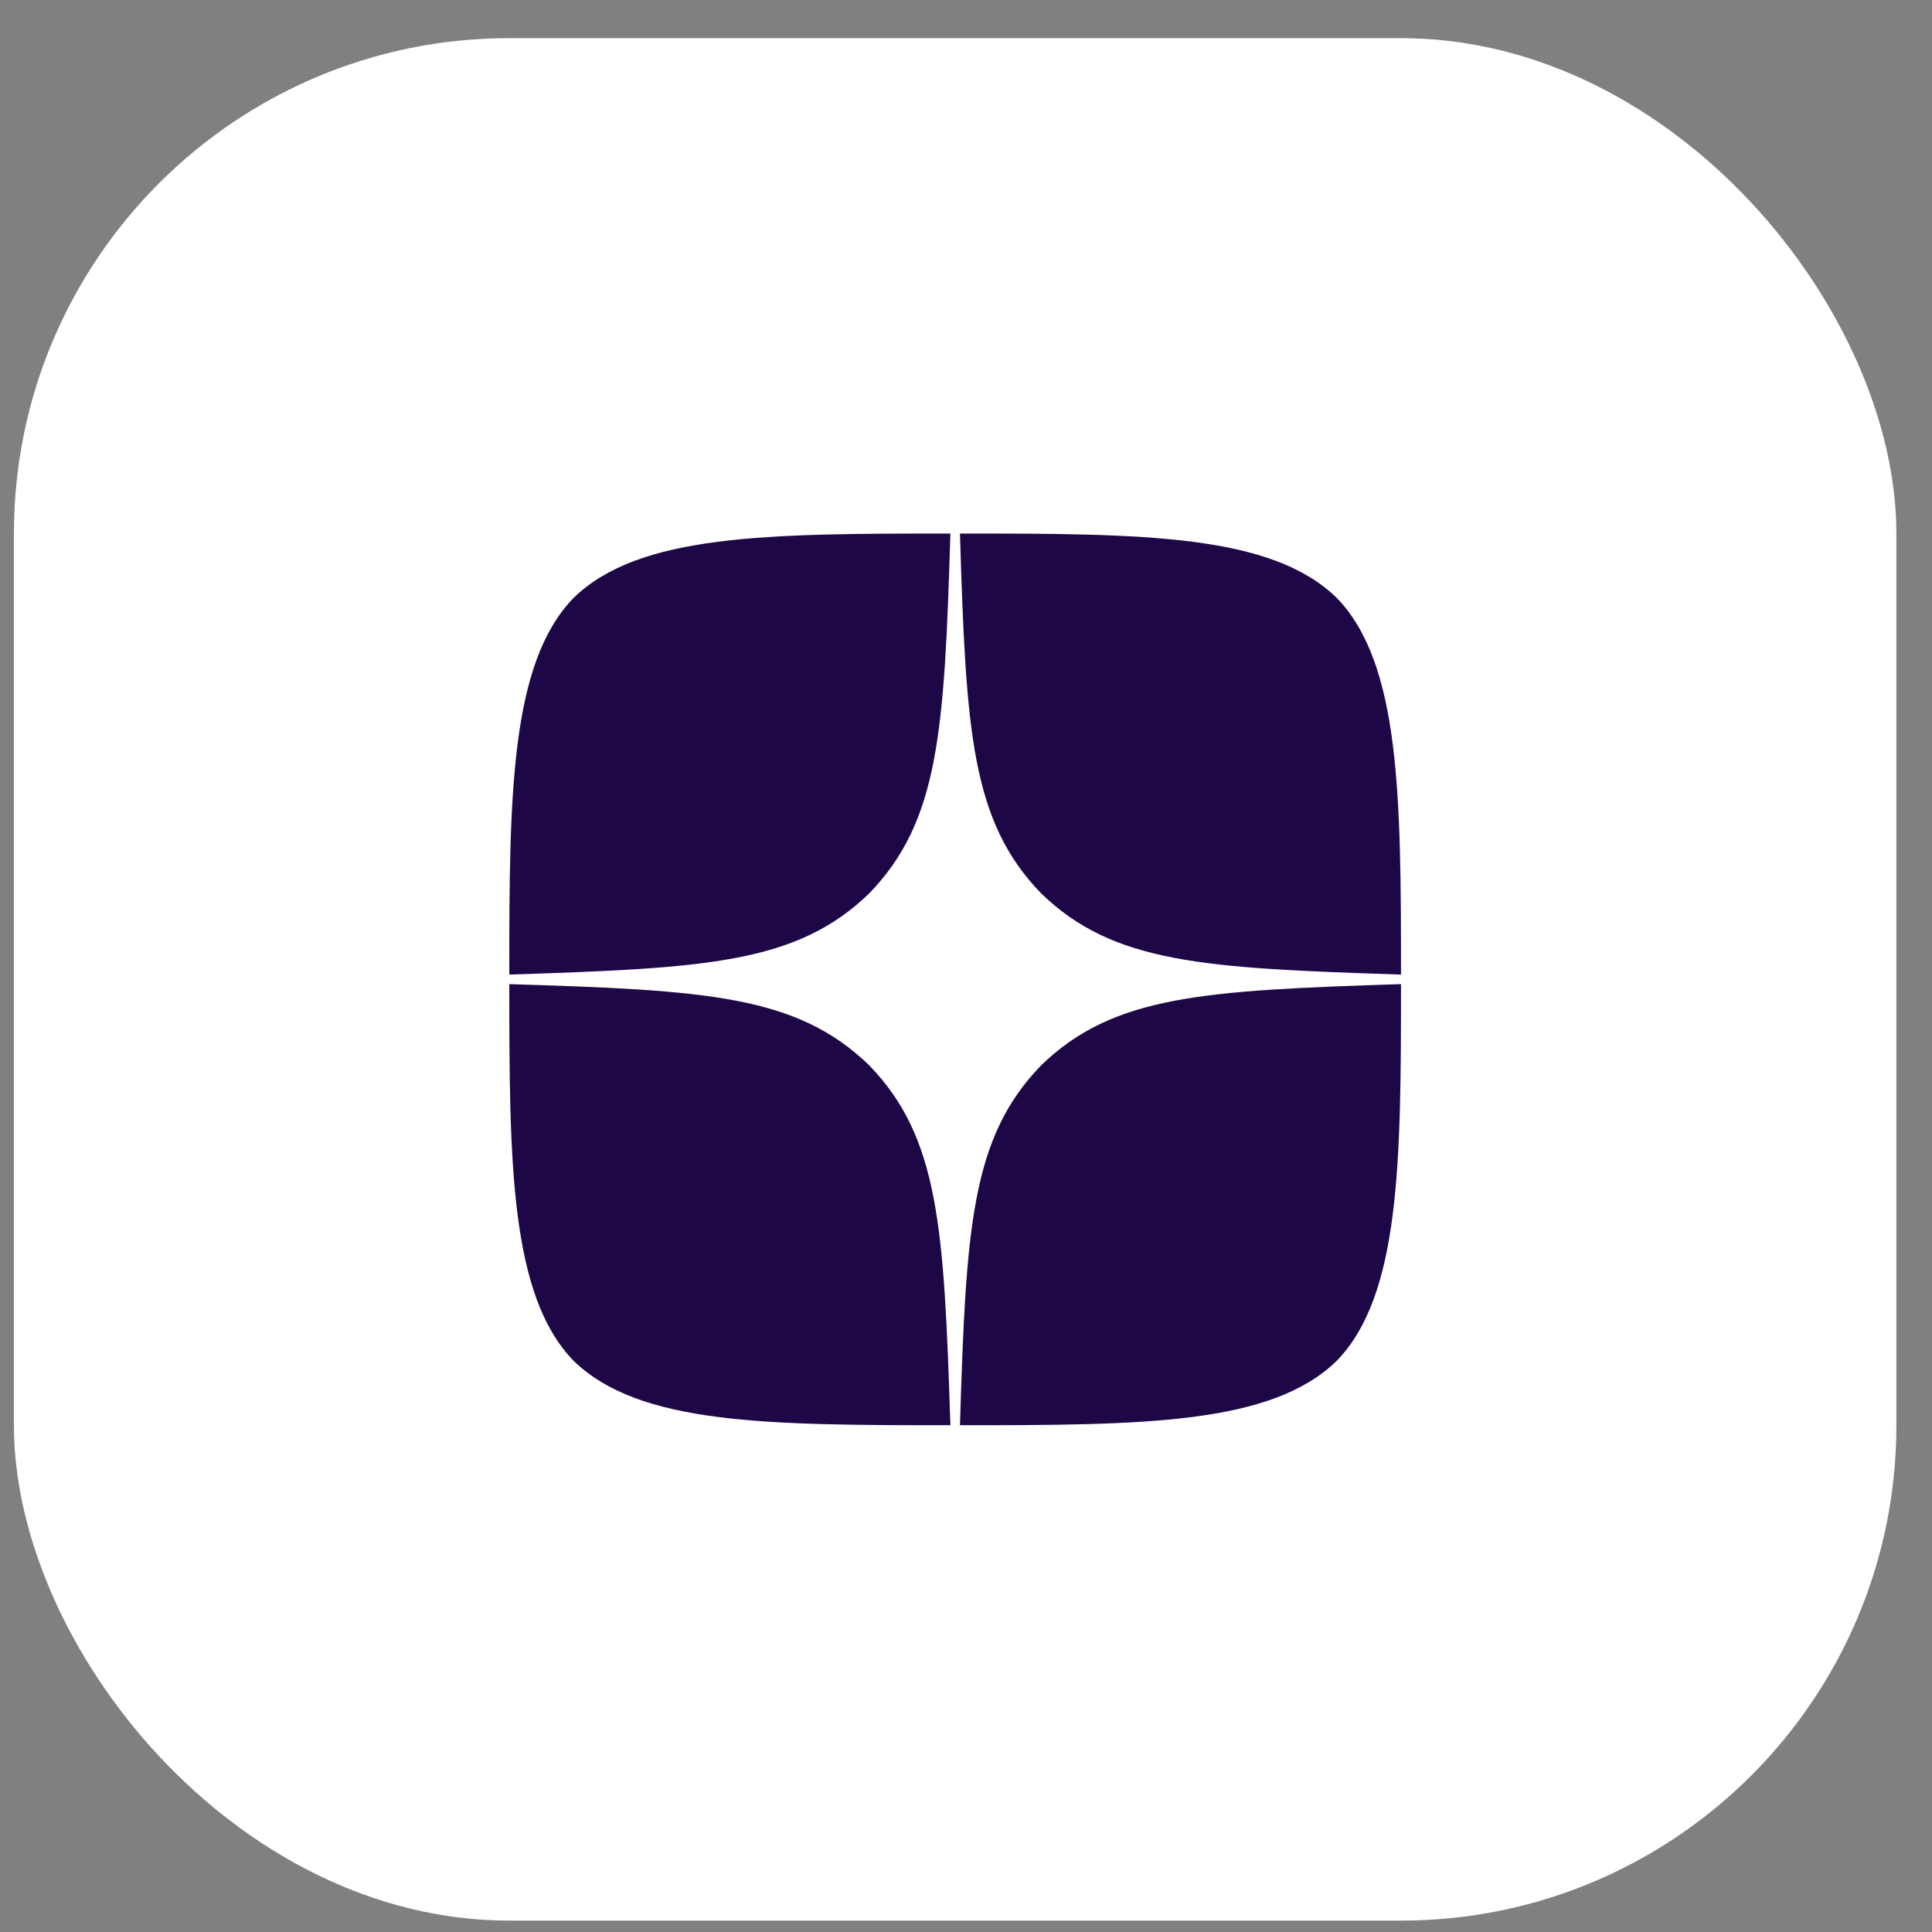
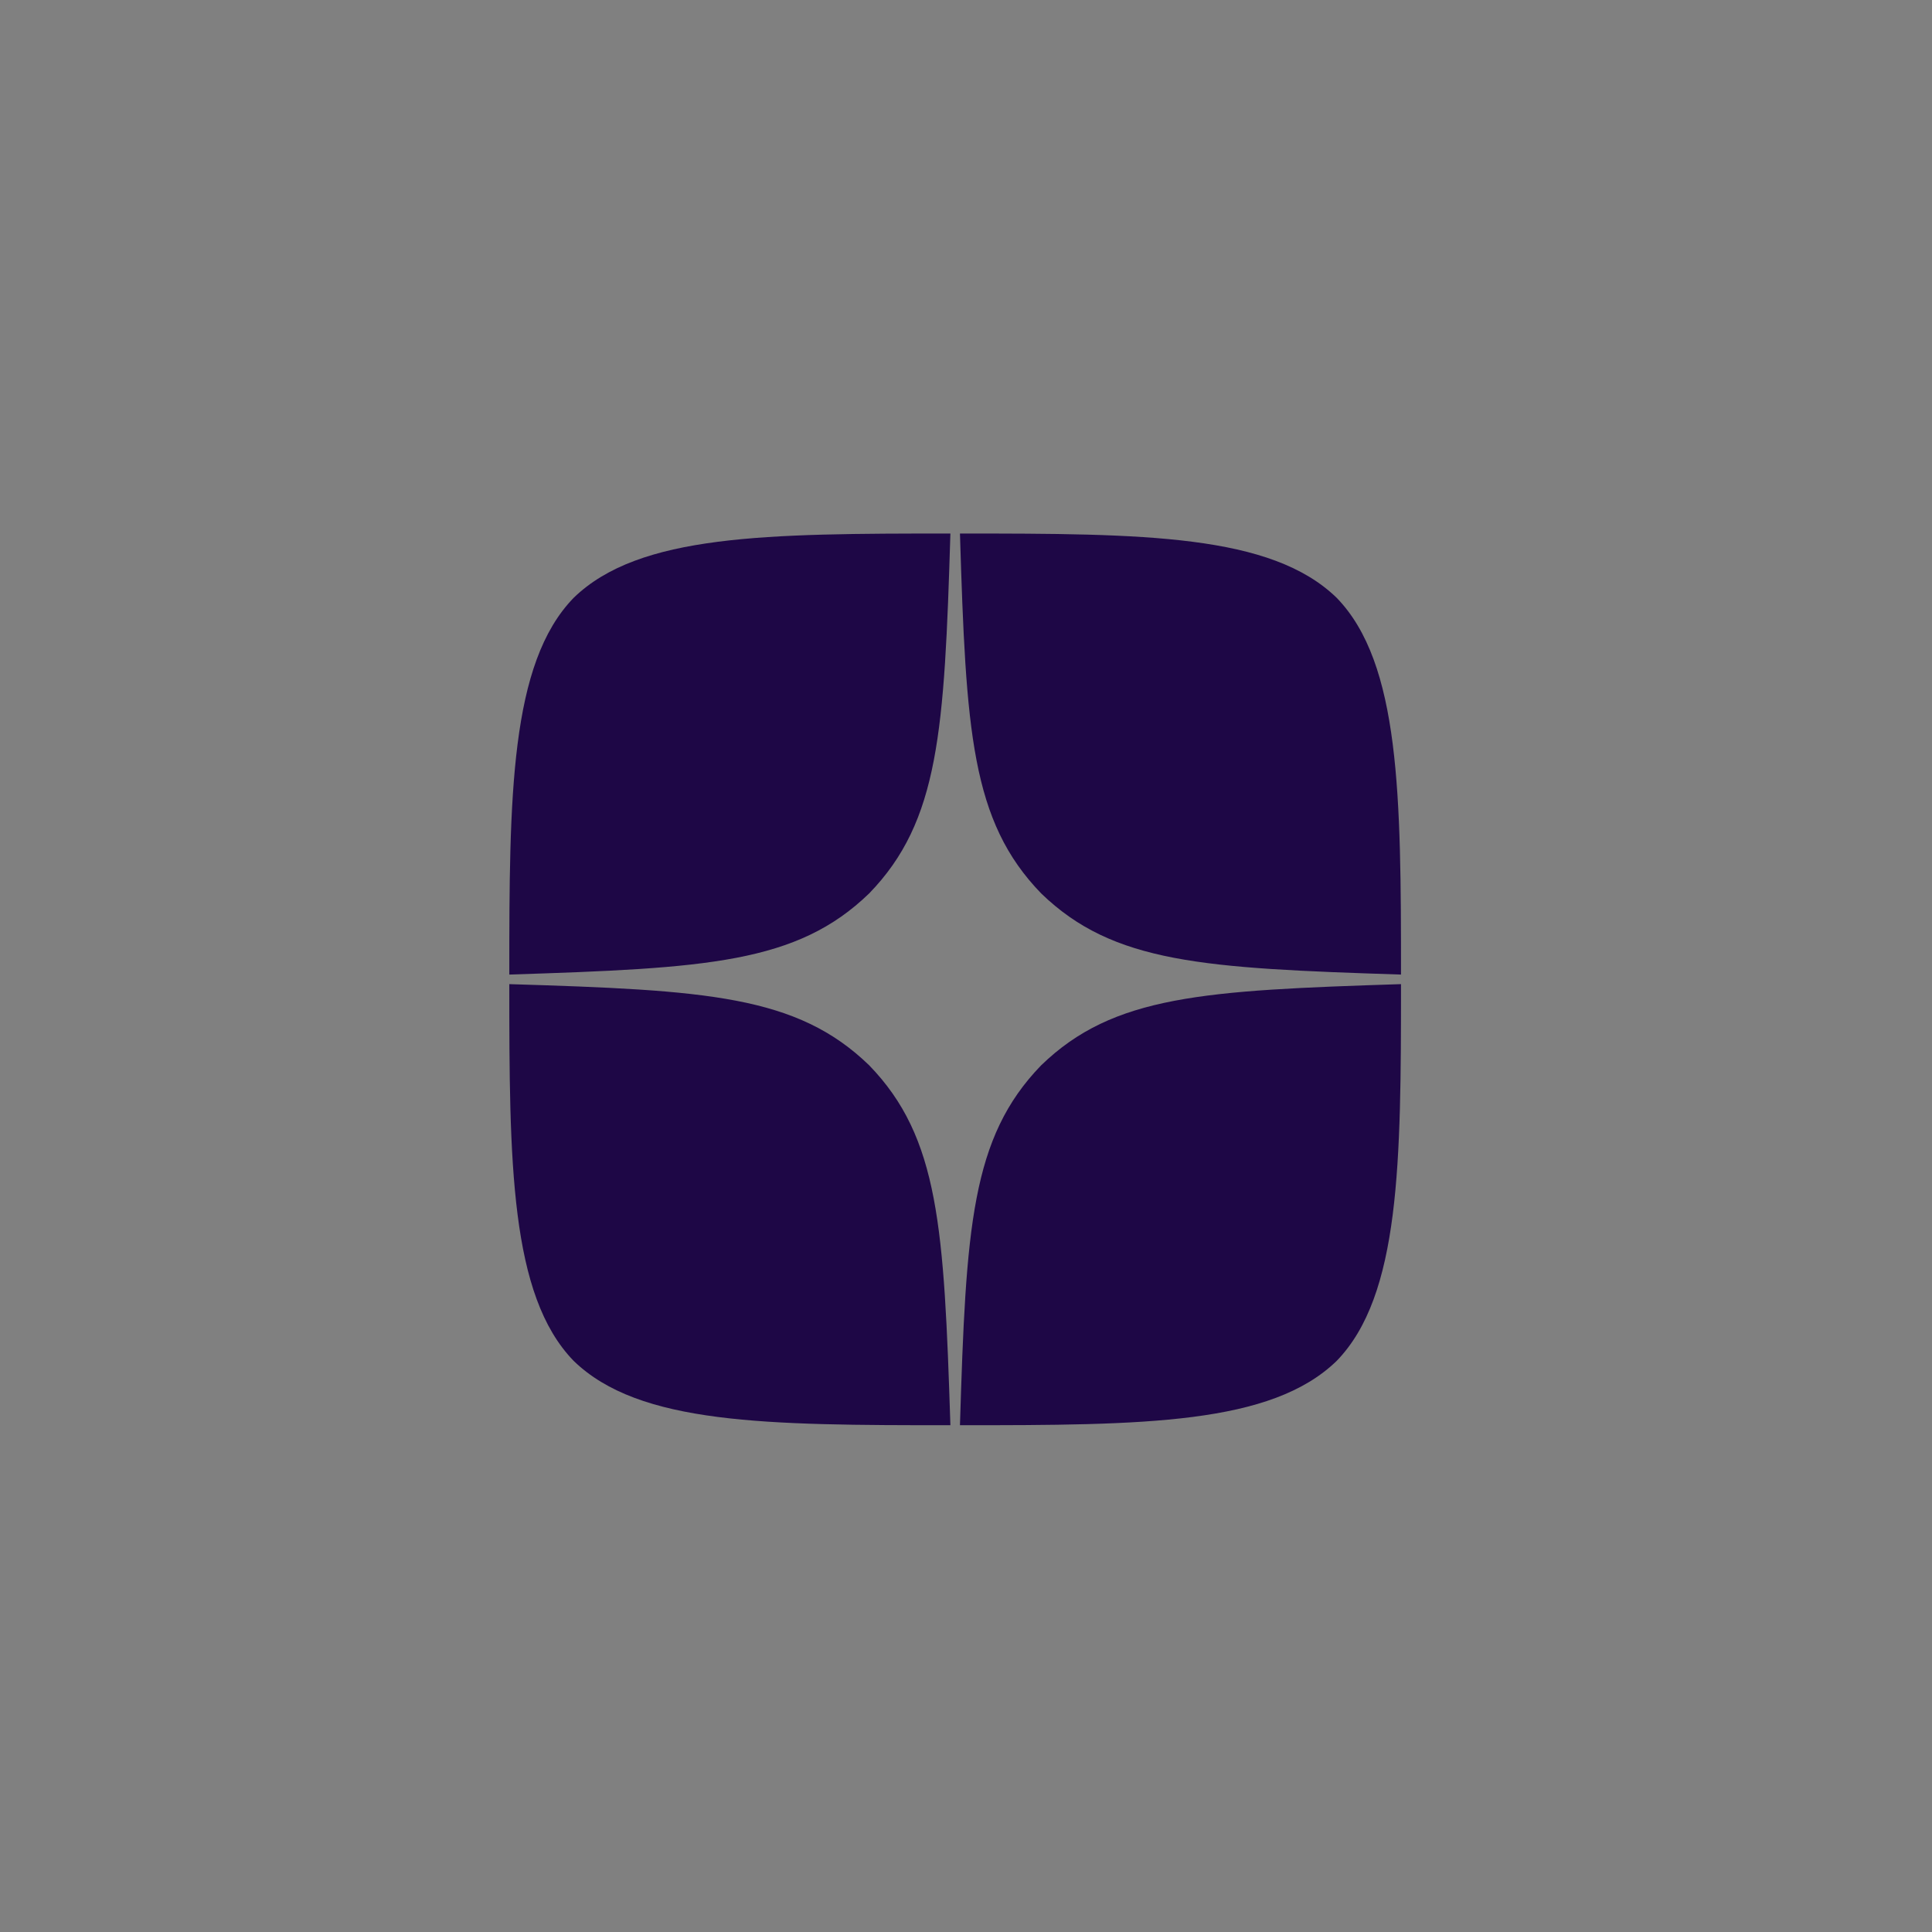
<svg xmlns="http://www.w3.org/2000/svg" width="39" height="39" viewBox="0 0 39 39" fill="none">
  <rect x="0" y="0" width="39" height="39" fill="#808080" stroke="none" />
-   <rect x="0.281" y="0.77" width="38" height="38" rx="10" fill="white" />
  <path d="M21.017 21.505C19.603 22.965 19.5 24.784 19.378 28.77C23.093 28.77 25.658 28.757 26.983 27.471C28.268 26.147 28.281 23.459 28.281 19.866C24.296 19.994 22.476 20.091 21.017 21.505ZM10.281 19.866C10.281 23.459 10.294 26.147 11.58 27.471C12.904 28.757 15.469 28.77 19.185 28.77C19.056 24.784 18.96 22.965 17.546 21.505C16.086 20.091 14.267 19.988 10.281 19.866ZM19.185 10.77C15.476 10.77 12.904 10.782 11.58 12.068C10.294 13.392 10.281 16.079 10.281 19.673C14.267 19.544 16.086 19.448 17.546 18.034C18.96 16.575 19.063 14.755 19.185 10.77ZM21.017 18.034C19.603 16.575 19.5 14.755 19.378 10.77C23.093 10.77 25.658 10.782 26.983 12.068C28.268 13.392 28.281 16.079 28.281 19.673C24.296 19.544 22.476 19.448 21.017 18.034Z" fill="#1E0746" />
</svg>